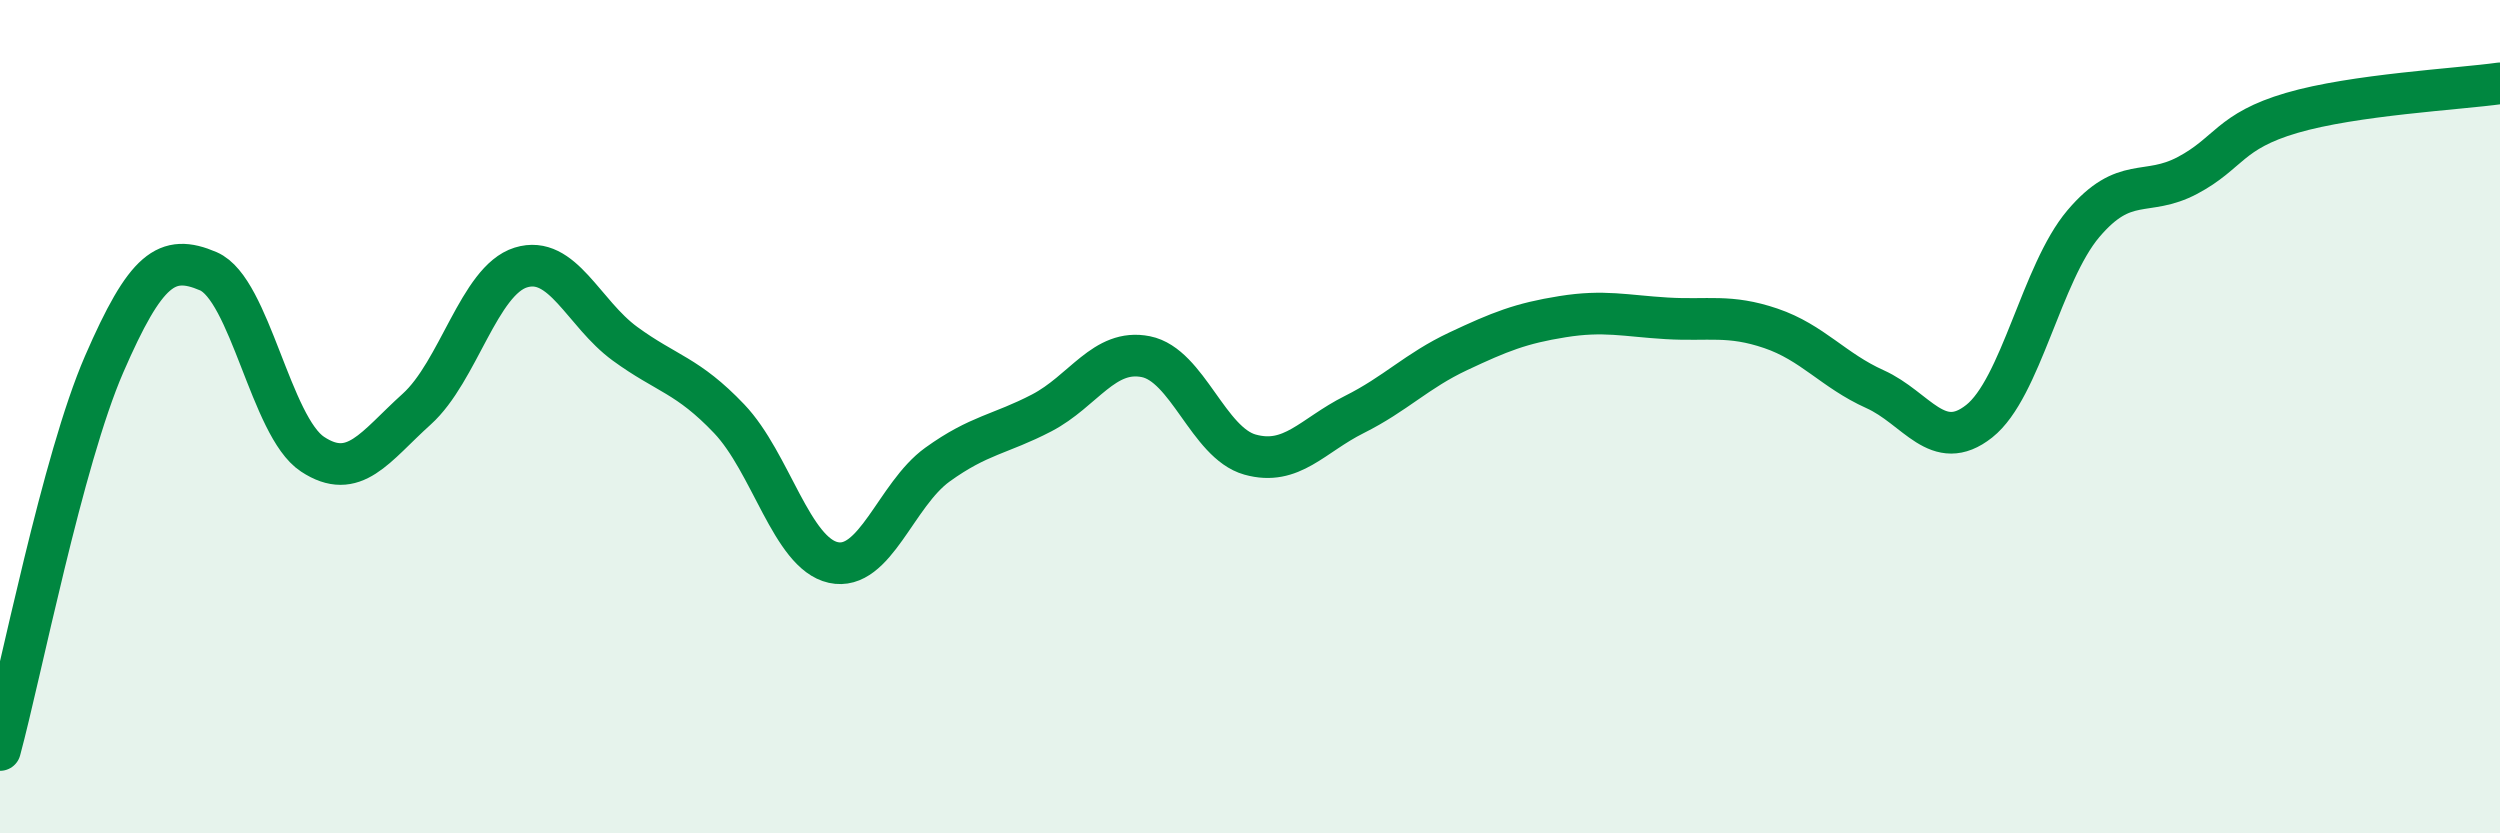
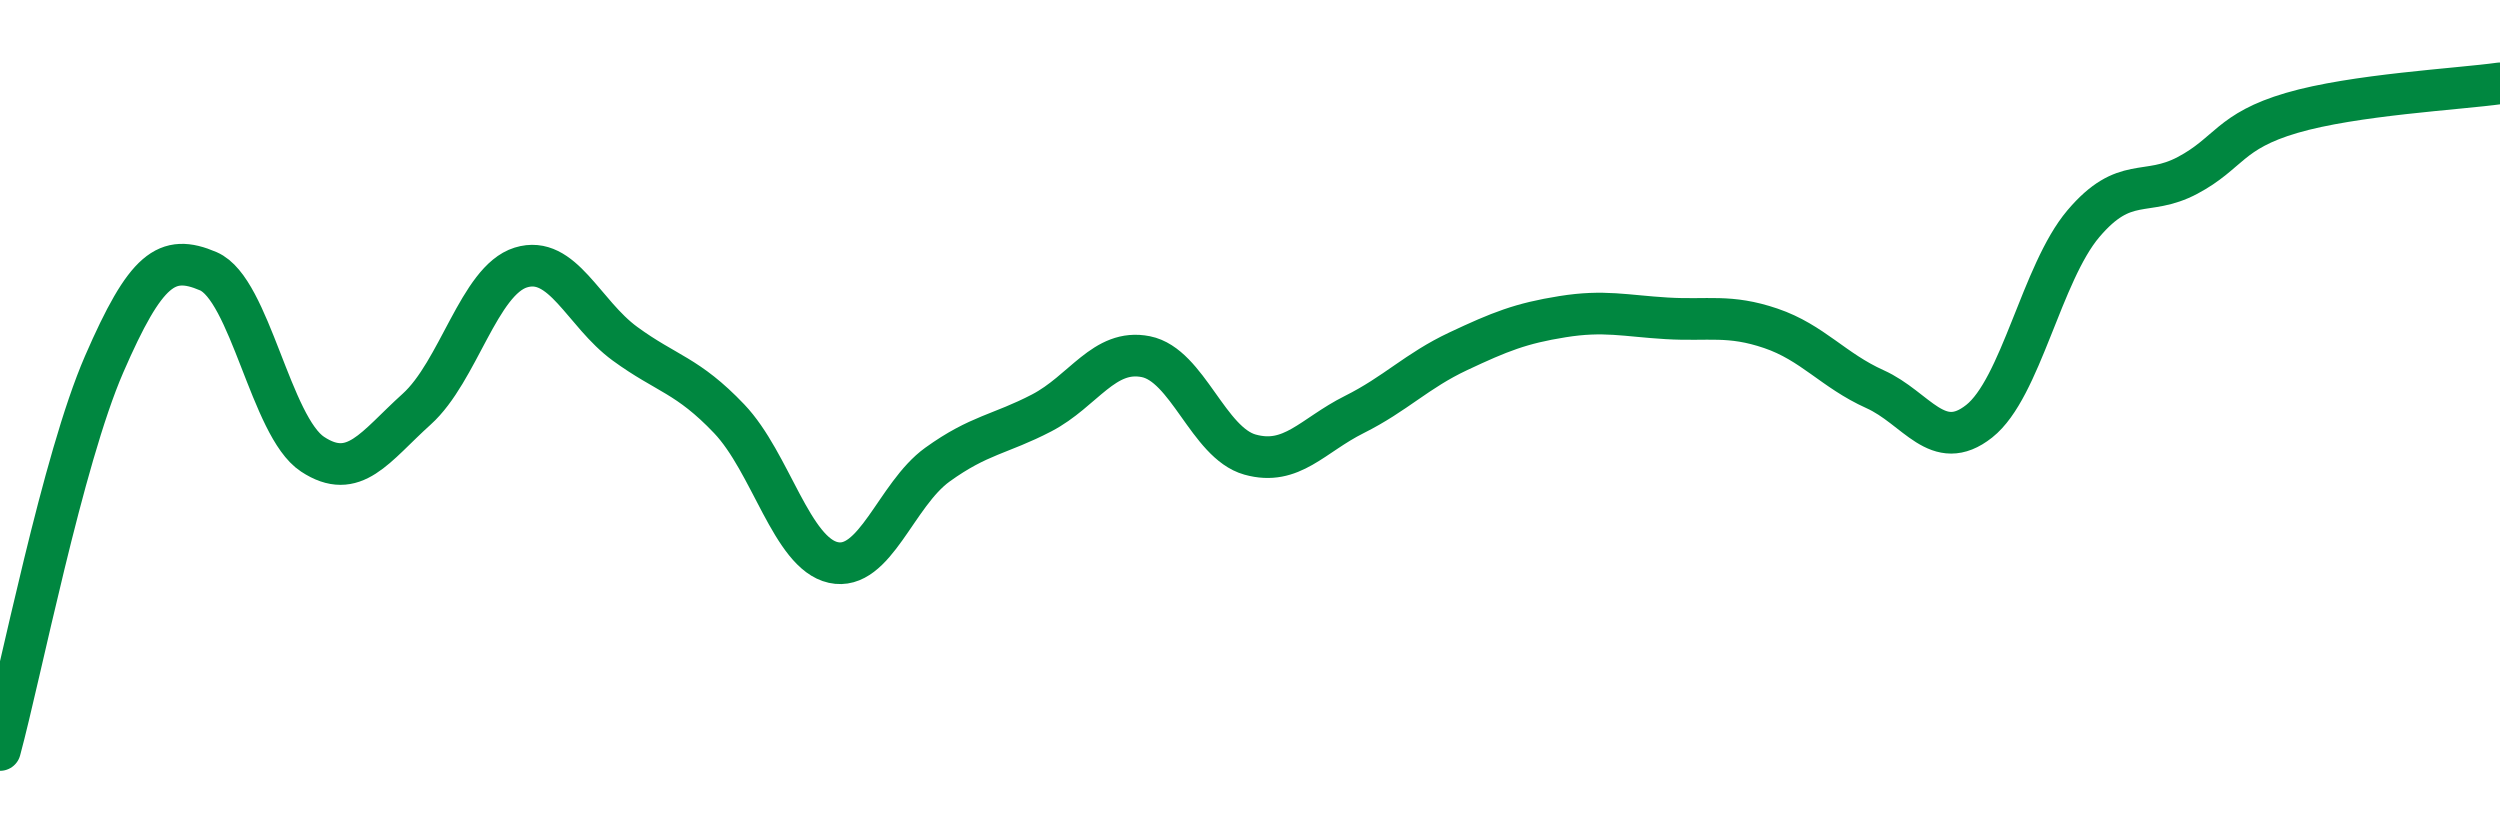
<svg xmlns="http://www.w3.org/2000/svg" width="60" height="20" viewBox="0 0 60 20">
-   <path d="M 0,18 C 0.5,16.15 1.5,11.04 2.5,8.74 C 3.5,6.44 4,6.08 5,6.51 C 6,6.94 6.5,10.24 7.5,10.9 C 8.5,11.56 9,10.72 10,9.82 C 11,8.92 11.5,6.73 12.5,6.42 C 13.5,6.11 14,7.52 15,8.25 C 16,8.98 16.5,9 17.5,10.05 C 18.5,11.1 19,13.28 20,13.5 C 21,13.72 21.5,11.87 22.5,11.15 C 23.5,10.43 24,10.43 25,9.91 C 26,9.39 26.5,8.36 27.5,8.56 C 28.5,8.76 29,10.63 30,10.91 C 31,11.19 31.5,10.45 32.5,9.95 C 33.5,9.45 34,8.9 35,8.43 C 36,7.96 36.5,7.76 37.5,7.6 C 38.5,7.44 39,7.58 40,7.64 C 41,7.7 41.5,7.54 42.5,7.88 C 43.5,8.22 44,8.89 45,9.34 C 46,9.79 46.5,10.9 47.5,10.11 C 48.5,9.32 49,6.55 50,5.37 C 51,4.19 51.5,4.74 52.5,4.21 C 53.5,3.68 53.5,3.15 55,2.71 C 56.5,2.27 59,2.14 60,2L60 20L0 20Z" fill="#008740" opacity="0.1" stroke-linecap="round" stroke-linejoin="round" />
  <path d="M 0,18 C 0.5,16.15 1.5,11.04 2.5,8.74 C 3.5,6.44 4,6.08 5,6.51 C 6,6.94 6.5,10.24 7.5,10.9 C 8.5,11.56 9,10.72 10,9.82 C 11,8.92 11.5,6.73 12.5,6.42 C 13.5,6.11 14,7.52 15,8.25 C 16,8.98 16.5,9 17.5,10.05 C 18.5,11.1 19,13.28 20,13.5 C 21,13.72 21.5,11.87 22.5,11.15 C 23.5,10.43 24,10.43 25,9.91 C 26,9.39 26.5,8.36 27.5,8.56 C 28.5,8.76 29,10.63 30,10.91 C 31,11.19 31.5,10.45 32.5,9.95 C 33.5,9.45 34,8.9 35,8.43 C 36,7.96 36.5,7.76 37.5,7.6 C 38.5,7.44 39,7.58 40,7.64 C 41,7.7 41.5,7.54 42.5,7.88 C 43.5,8.22 44,8.89 45,9.34 C 46,9.79 46.5,10.9 47.5,10.11 C 48.5,9.32 49,6.55 50,5.37 C 51,4.19 51.5,4.74 52.5,4.21 C 53.5,3.68 53.5,3.15 55,2.71 C 56.5,2.27 59,2.14 60,2" stroke="#008740" stroke-width="1" fill="none" stroke-linecap="round" stroke-linejoin="round" />
</svg>